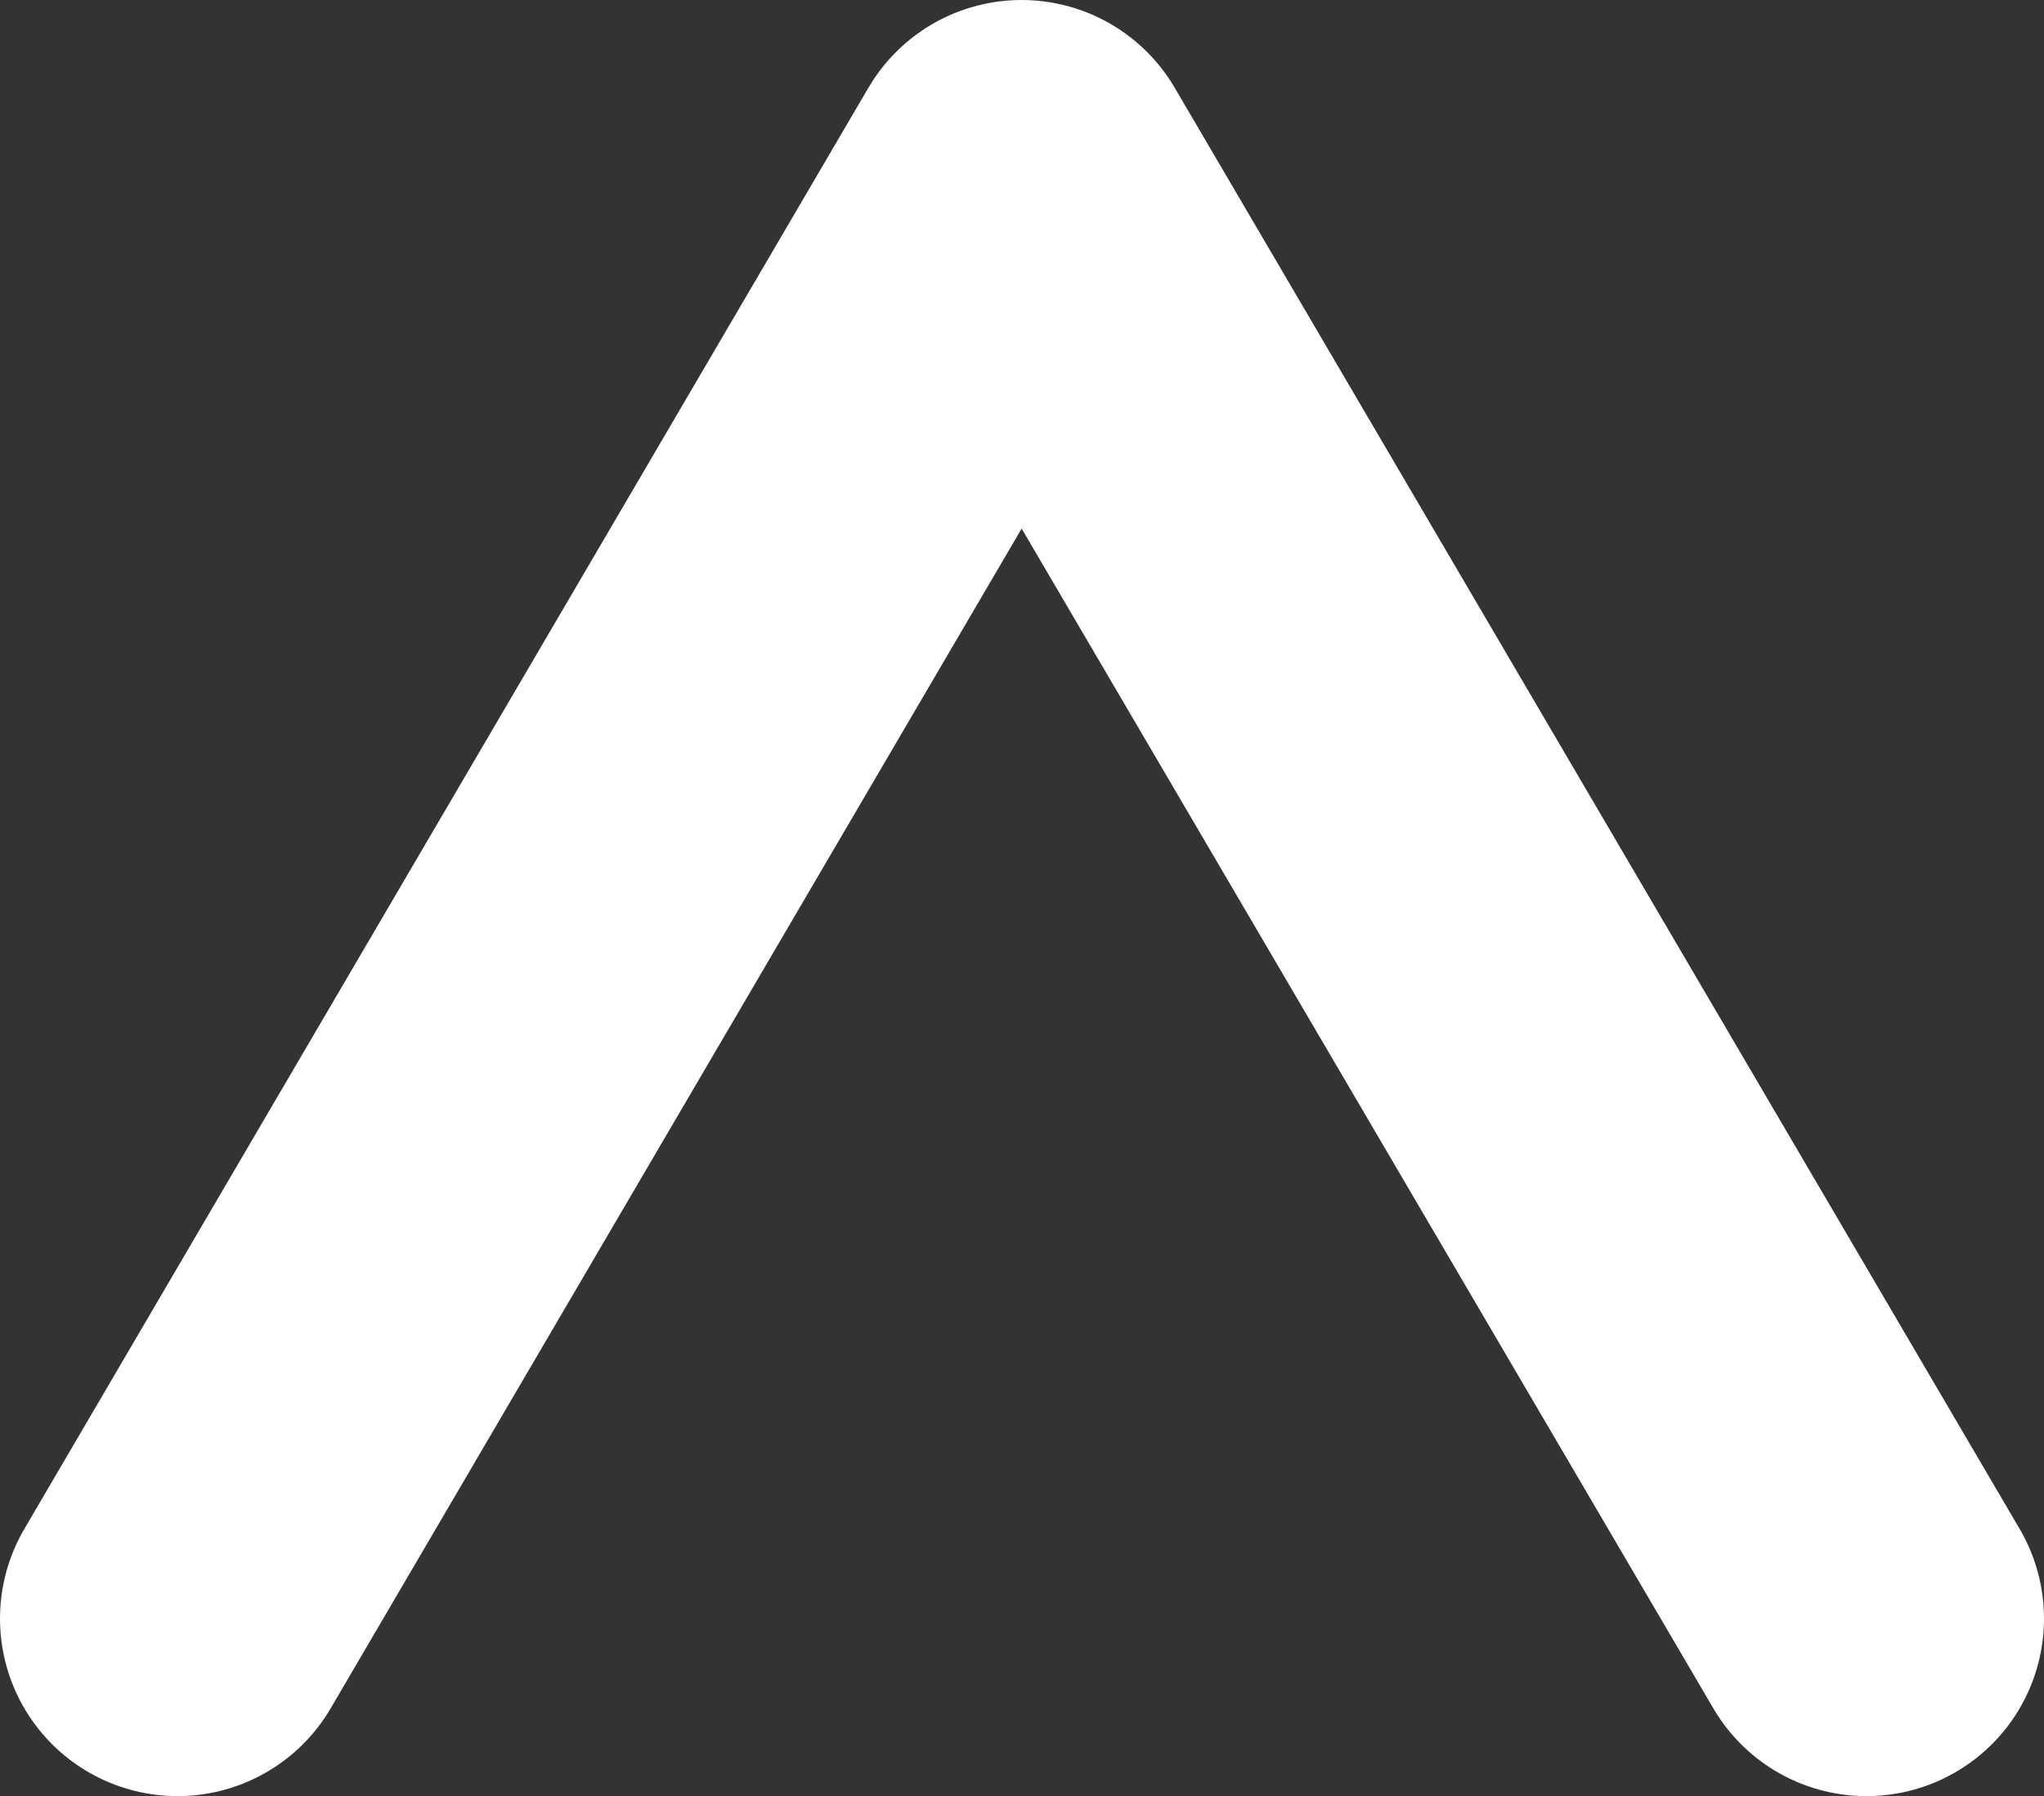
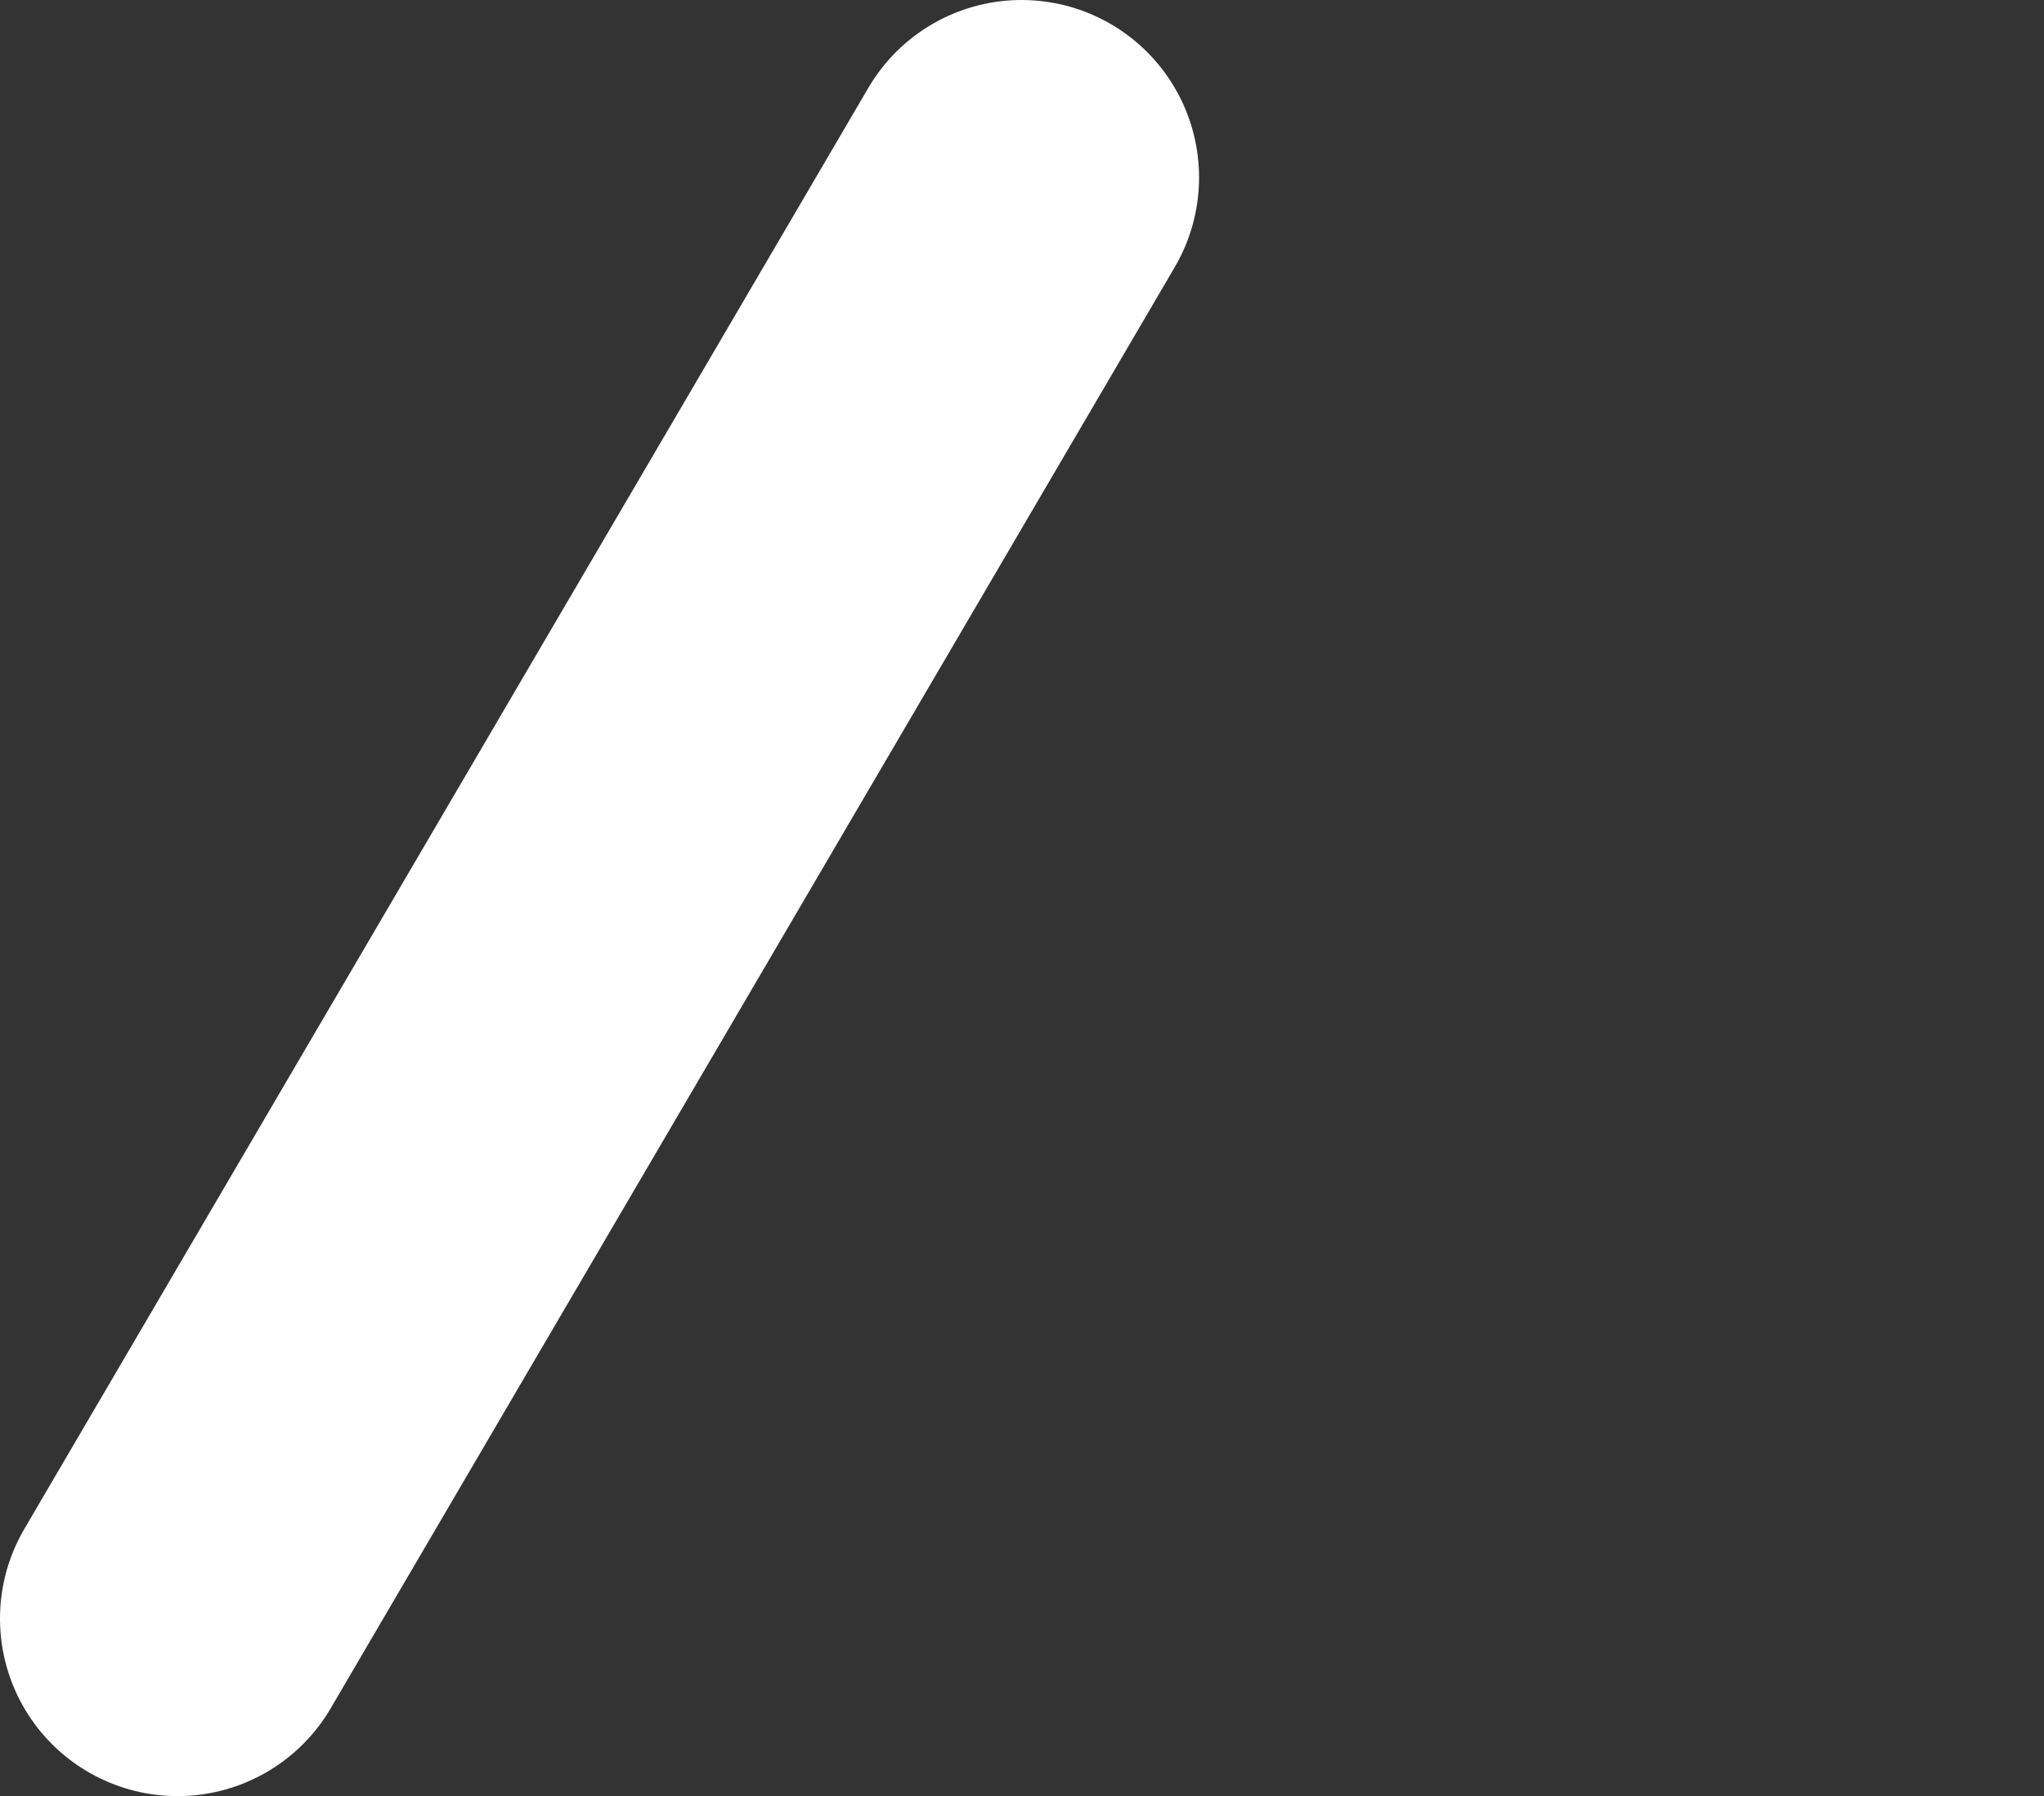
<svg xmlns="http://www.w3.org/2000/svg" id="レイヤー_1" data-name="レイヤー 1" viewBox="0 0 23.03 20.24">
  <rect x="0" y="0" width="23.03" height="20.24" fill="#333333" stroke="none" />
  <defs>
    <style>.cls-1{fill:none;stroke:#fff;stroke-linecap:round;stroke-linejoin:round;stroke-width:4px}</style>
  </defs>
  <title>slide_btn_arrow</title>
-   <path class="cls-1" d="M2 18.24L11.51 2l9.52 16.24" />
+   <path class="cls-1" d="M2 18.24L11.51 2" />
</svg>